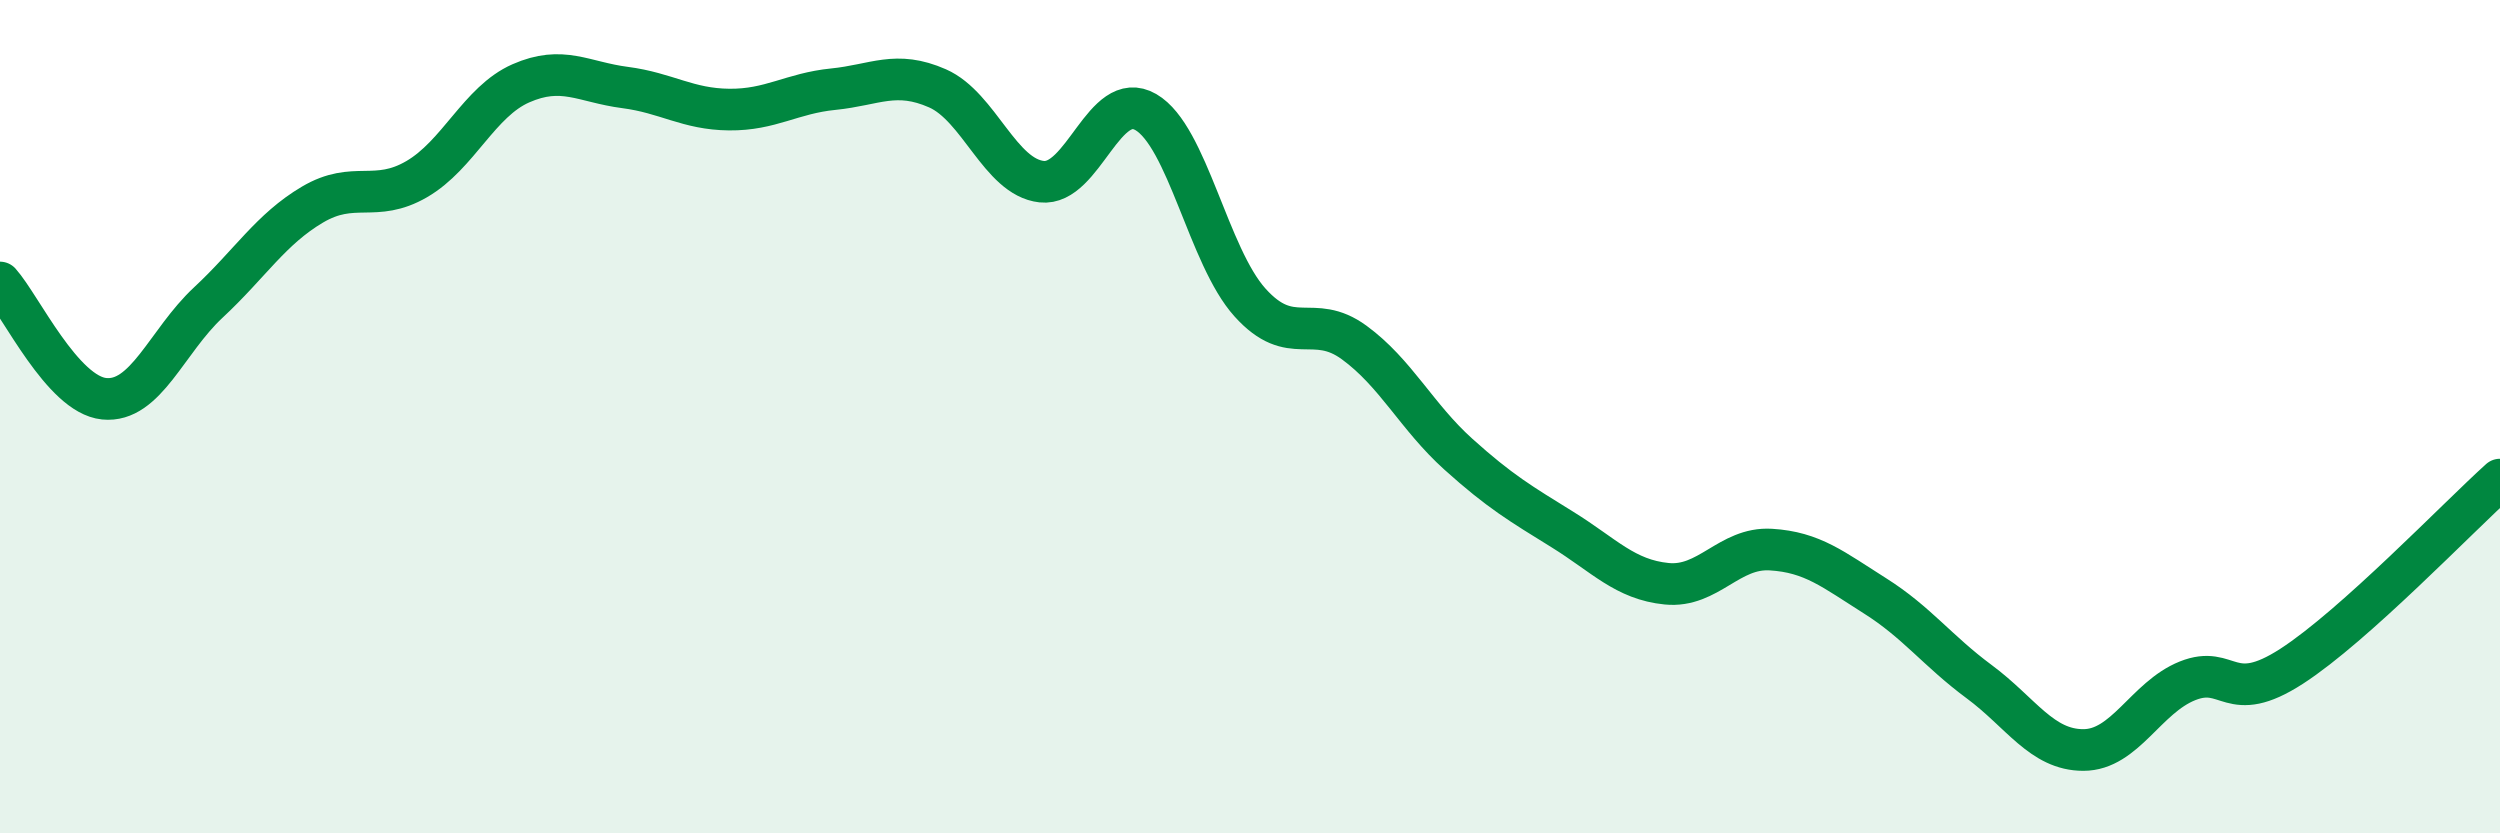
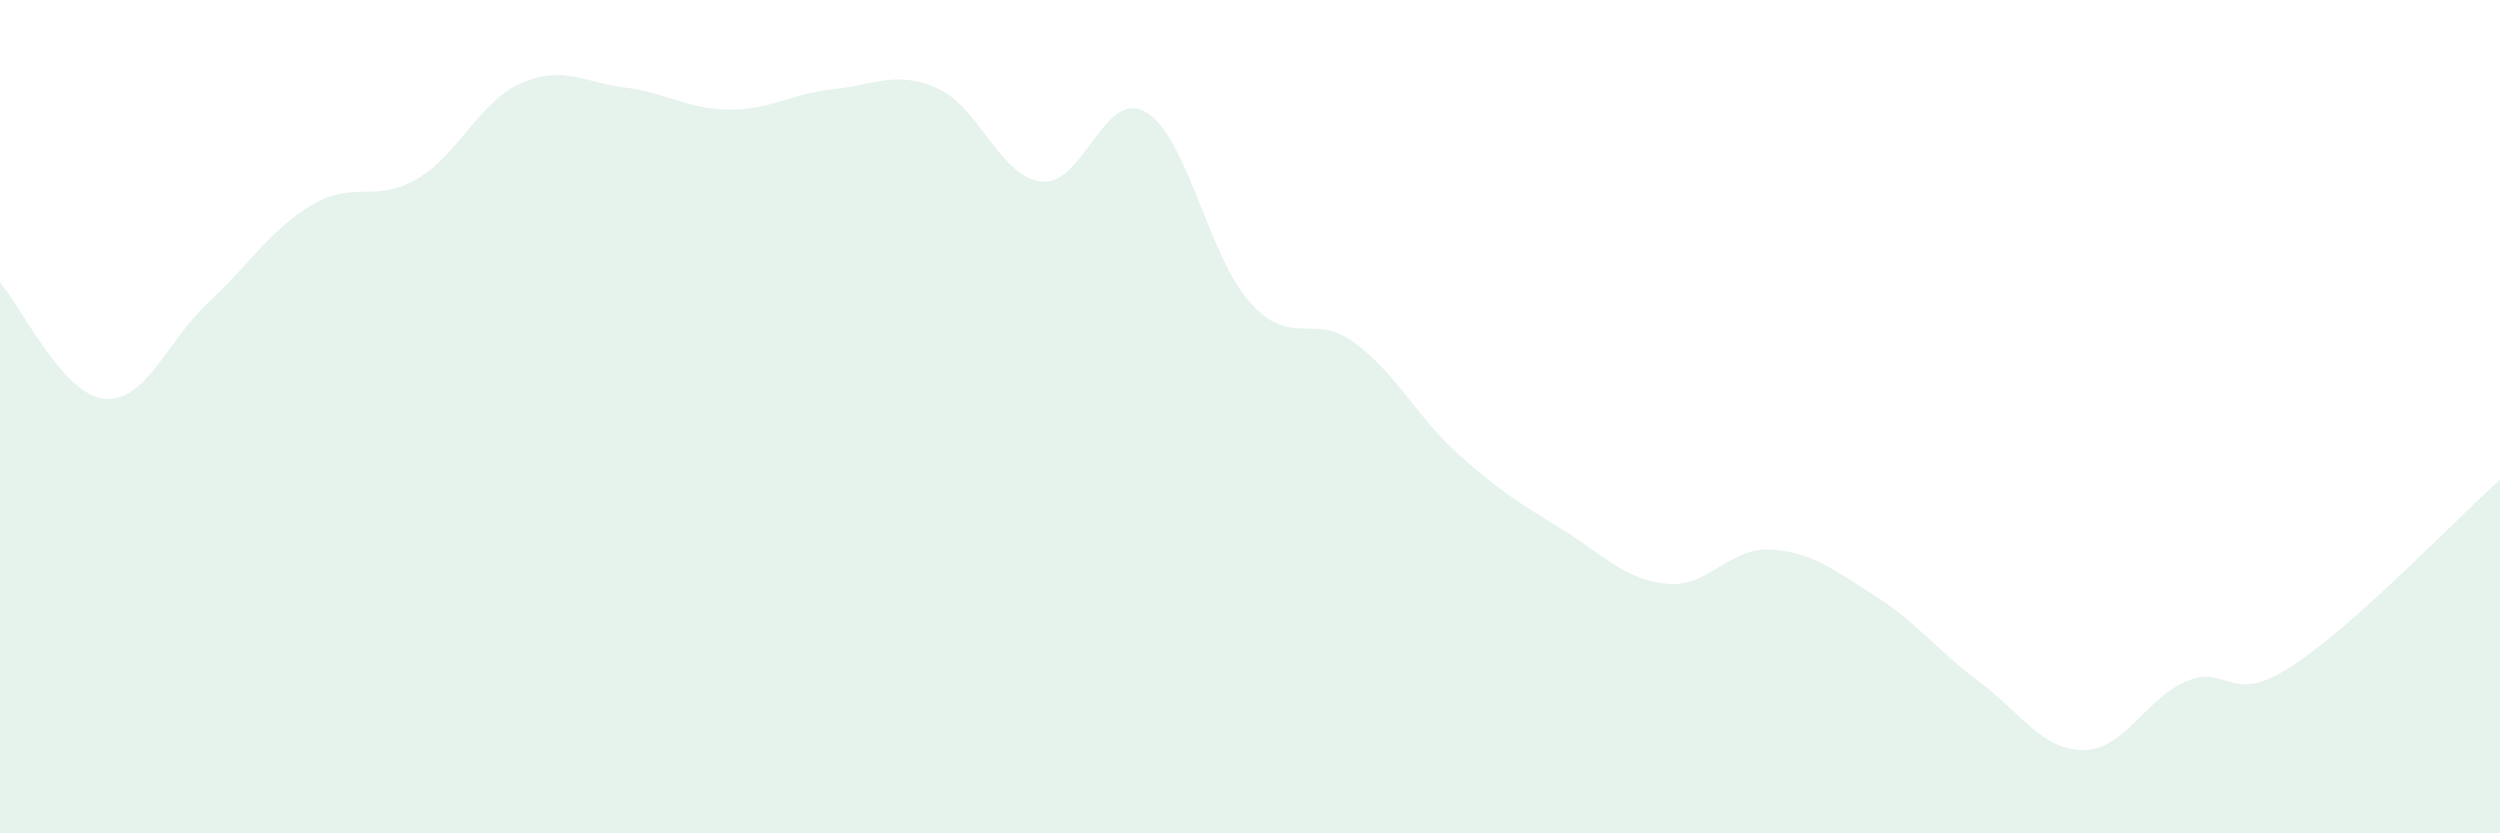
<svg xmlns="http://www.w3.org/2000/svg" width="60" height="20" viewBox="0 0 60 20">
  <path d="M 0,6.78 C 0.5,7.34 1.5,9.47 2.5,9.57 C 3.5,9.67 4,8.19 5,7.26 C 6,6.33 6.5,5.5 7.5,4.91 C 8.5,4.32 9,4.88 10,4.3 C 11,3.72 11.5,2.44 12.5,2 C 13.5,1.56 14,1.97 15,2.1 C 16,2.23 16.5,2.62 17.5,2.63 C 18.5,2.64 19,2.24 20,2.14 C 21,2.04 21.5,1.68 22.5,2.12 C 23.5,2.56 24,4.25 25,4.36 C 26,4.47 26.5,2.11 27.5,2.69 C 28.5,3.27 29,6.15 30,7.26 C 31,8.37 31.5,7.49 32.5,8.22 C 33.5,8.95 34,10 35,10.9 C 36,11.8 36.5,12.09 37.5,12.71 C 38.5,13.33 39,13.91 40,14.01 C 41,14.11 41.5,13.13 42.5,13.19 C 43.5,13.25 44,13.67 45,14.3 C 46,14.93 46.5,15.62 47.5,16.36 C 48.5,17.1 49,18 50,18 C 51,18 51.5,16.74 52.5,16.34 C 53.5,15.94 53.5,16.96 55,15.99 C 56.5,15.02 59,12.41 60,11.51L60 20L0 20Z" fill="#008740" opacity="0.1" stroke-linecap="round" stroke-linejoin="round" />
-   <path d="M 0,6.78 C 0.5,7.34 1.5,9.47 2.5,9.57 C 3.5,9.67 4,8.19 5,7.26 C 6,6.33 6.5,5.5 7.5,4.91 C 8.5,4.32 9,4.88 10,4.3 C 11,3.72 11.5,2.44 12.5,2 C 13.5,1.56 14,1.97 15,2.1 C 16,2.23 16.5,2.62 17.5,2.63 C 18.5,2.64 19,2.24 20,2.14 C 21,2.04 21.5,1.68 22.5,2.12 C 23.5,2.56 24,4.25 25,4.36 C 26,4.47 26.5,2.11 27.5,2.69 C 28.5,3.27 29,6.15 30,7.26 C 31,8.37 31.5,7.49 32.5,8.22 C 33.5,8.95 34,10 35,10.9 C 36,11.8 36.5,12.09 37.5,12.71 C 38.5,13.33 39,13.91 40,14.01 C 41,14.11 41.5,13.13 42.5,13.19 C 43.5,13.25 44,13.67 45,14.3 C 46,14.93 46.5,15.62 47.5,16.36 C 48.5,17.1 49,18 50,18 C 51,18 51.5,16.74 52.5,16.34 C 53.5,15.94 53.5,16.96 55,15.99 C 56.5,15.02 59,12.41 60,11.51" stroke="#008740" stroke-width="1" fill="none" stroke-linecap="round" stroke-linejoin="round" />
</svg>